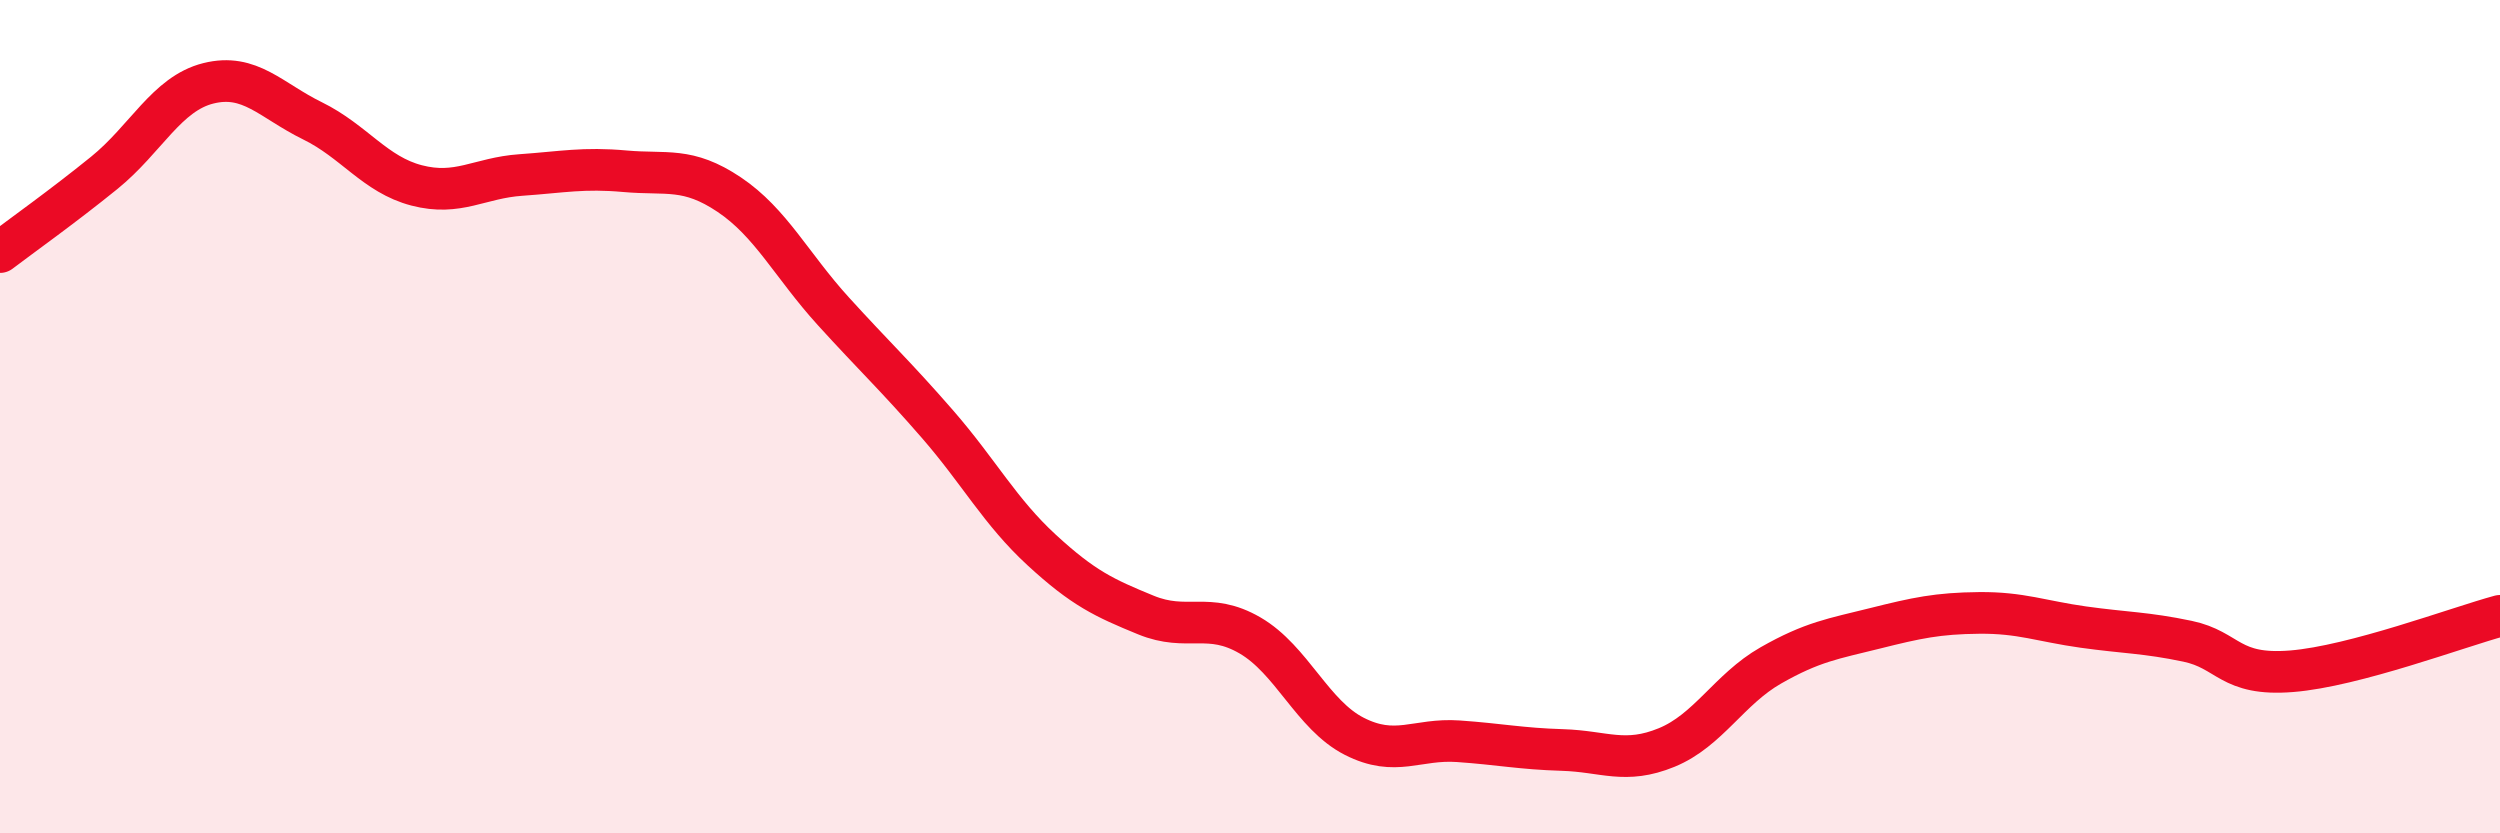
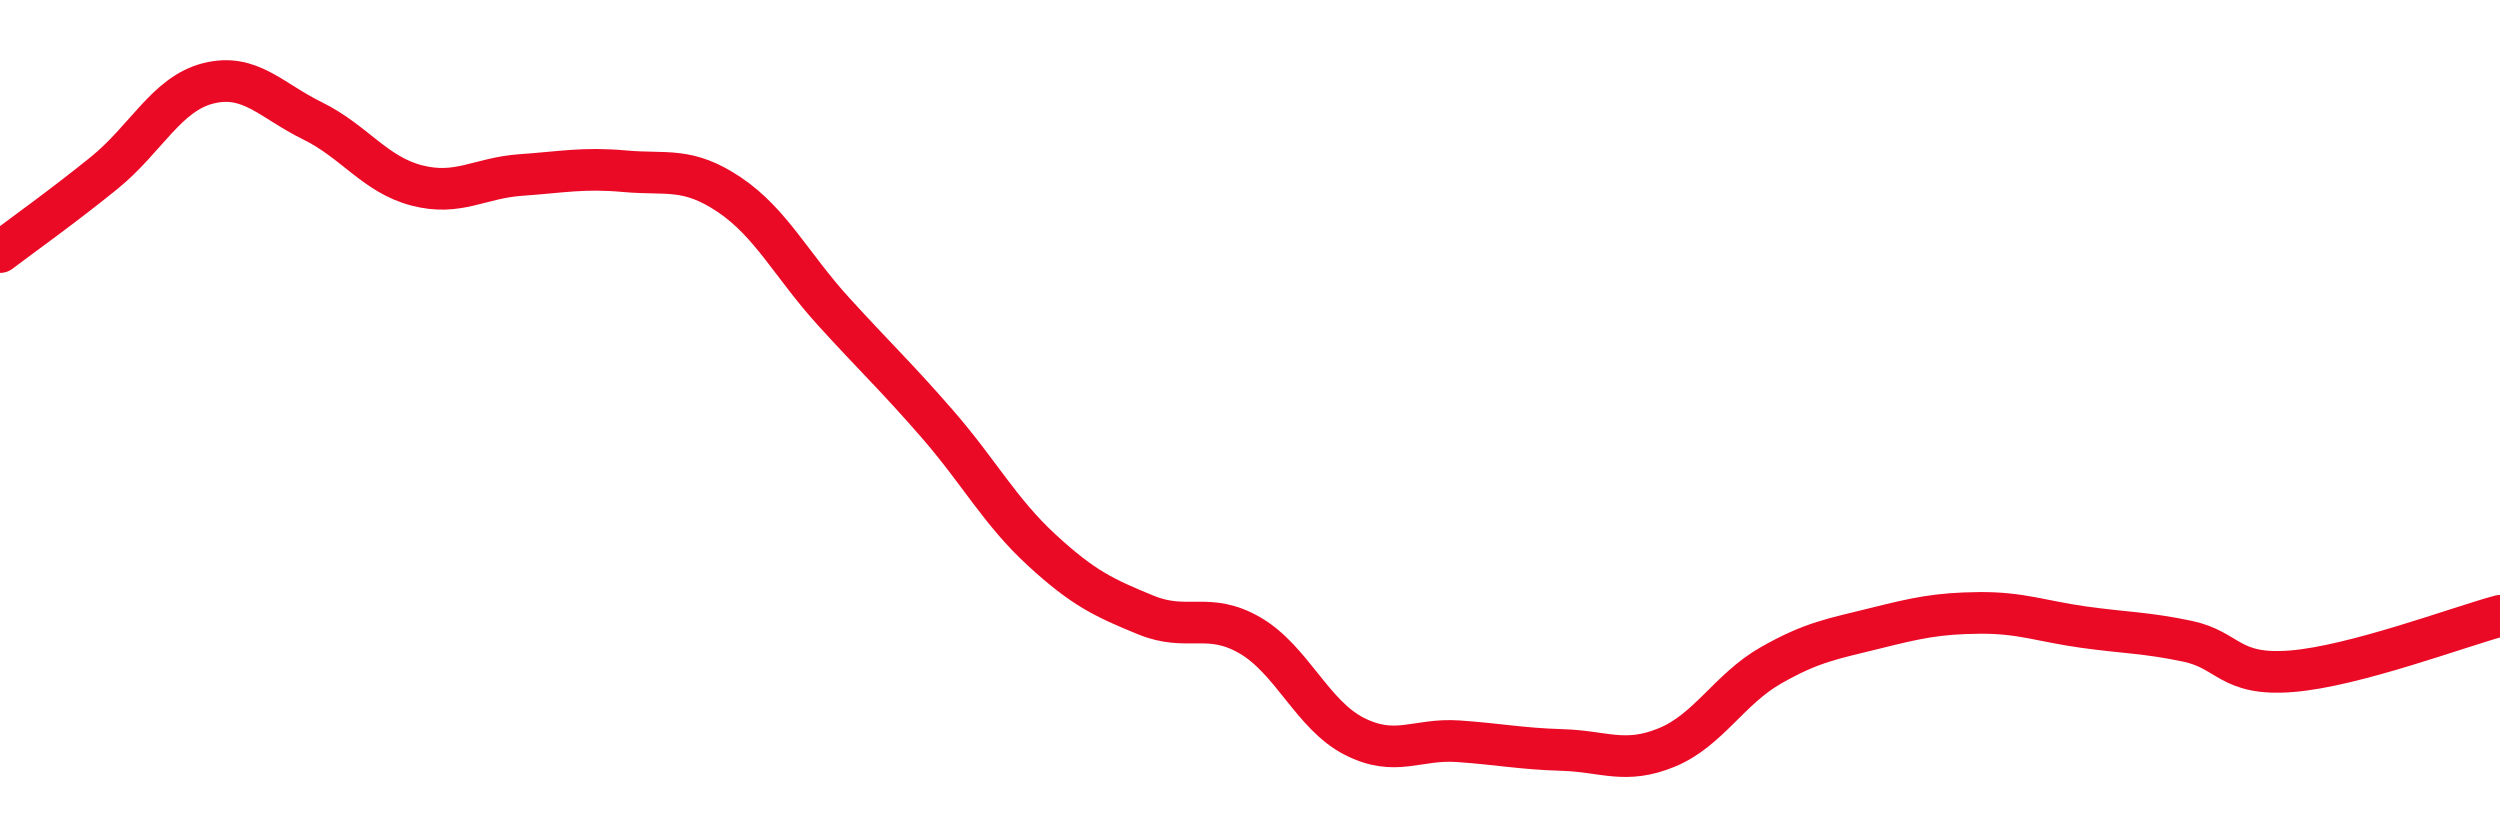
<svg xmlns="http://www.w3.org/2000/svg" width="60" height="20" viewBox="0 0 60 20">
-   <path d="M 0,6.05 C 0.5,5.67 1.5,4.96 2.5,4.15 C 3.5,3.34 4,2.25 5,2 C 6,1.75 6.5,2.41 7.5,2.9 C 8.5,3.39 9,4.19 10,4.45 C 11,4.71 11.5,4.27 12.5,4.2 C 13.5,4.13 14,4.02 15,4.11 C 16,4.2 16.5,4 17.5,4.67 C 18.5,5.34 19,6.37 20,7.47 C 21,8.57 21.5,9.03 22.5,10.18 C 23.5,11.33 24,12.28 25,13.2 C 26,14.12 26.5,14.35 27.5,14.76 C 28.5,15.17 29,14.67 30,15.25 C 31,15.83 31.5,17.16 32.5,17.67 C 33.5,18.18 34,17.72 35,17.79 C 36,17.86 36.5,17.97 37.5,18 C 38.5,18.03 39,18.35 40,17.94 C 41,17.53 41.5,16.54 42.5,15.97 C 43.5,15.4 44,15.33 45,15.08 C 46,14.83 46.5,14.72 47.5,14.71 C 48.5,14.7 49,14.91 50,15.05 C 51,15.19 51.5,15.18 52.5,15.39 C 53.5,15.6 53.5,16.23 55,16.11 C 56.5,15.99 59,15.05 60,14.78L60 20L0 20Z" fill="#EB0A25" opacity="0.1" stroke-linecap="round" stroke-linejoin="round" />
  <path d="M 0,6.05 C 0.5,5.67 1.5,4.96 2.5,4.15 C 3.5,3.34 4,2.25 5,2 C 6,1.75 6.5,2.41 7.5,2.9 C 8.5,3.39 9,4.19 10,4.45 C 11,4.71 11.5,4.27 12.5,4.2 C 13.5,4.13 14,4.02 15,4.11 C 16,4.2 16.5,4 17.5,4.67 C 18.5,5.34 19,6.37 20,7.47 C 21,8.57 21.5,9.03 22.5,10.18 C 23.5,11.33 24,12.28 25,13.2 C 26,14.12 26.5,14.35 27.5,14.76 C 28.5,15.17 29,14.67 30,15.25 C 31,15.83 31.5,17.16 32.5,17.67 C 33.5,18.18 34,17.72 35,17.79 C 36,17.86 36.5,17.97 37.5,18 C 38.5,18.03 39,18.35 40,17.94 C 41,17.53 41.5,16.54 42.5,15.97 C 43.5,15.4 44,15.33 45,15.08 C 46,14.83 46.5,14.72 47.5,14.71 C 48.5,14.7 49,14.91 50,15.05 C 51,15.19 51.5,15.18 52.5,15.39 C 53.5,15.6 53.5,16.23 55,16.11 C 56.5,15.99 59,15.05 60,14.78" stroke="#EB0A25" stroke-width="1" fill="none" stroke-linecap="round" stroke-linejoin="round" />
</svg>